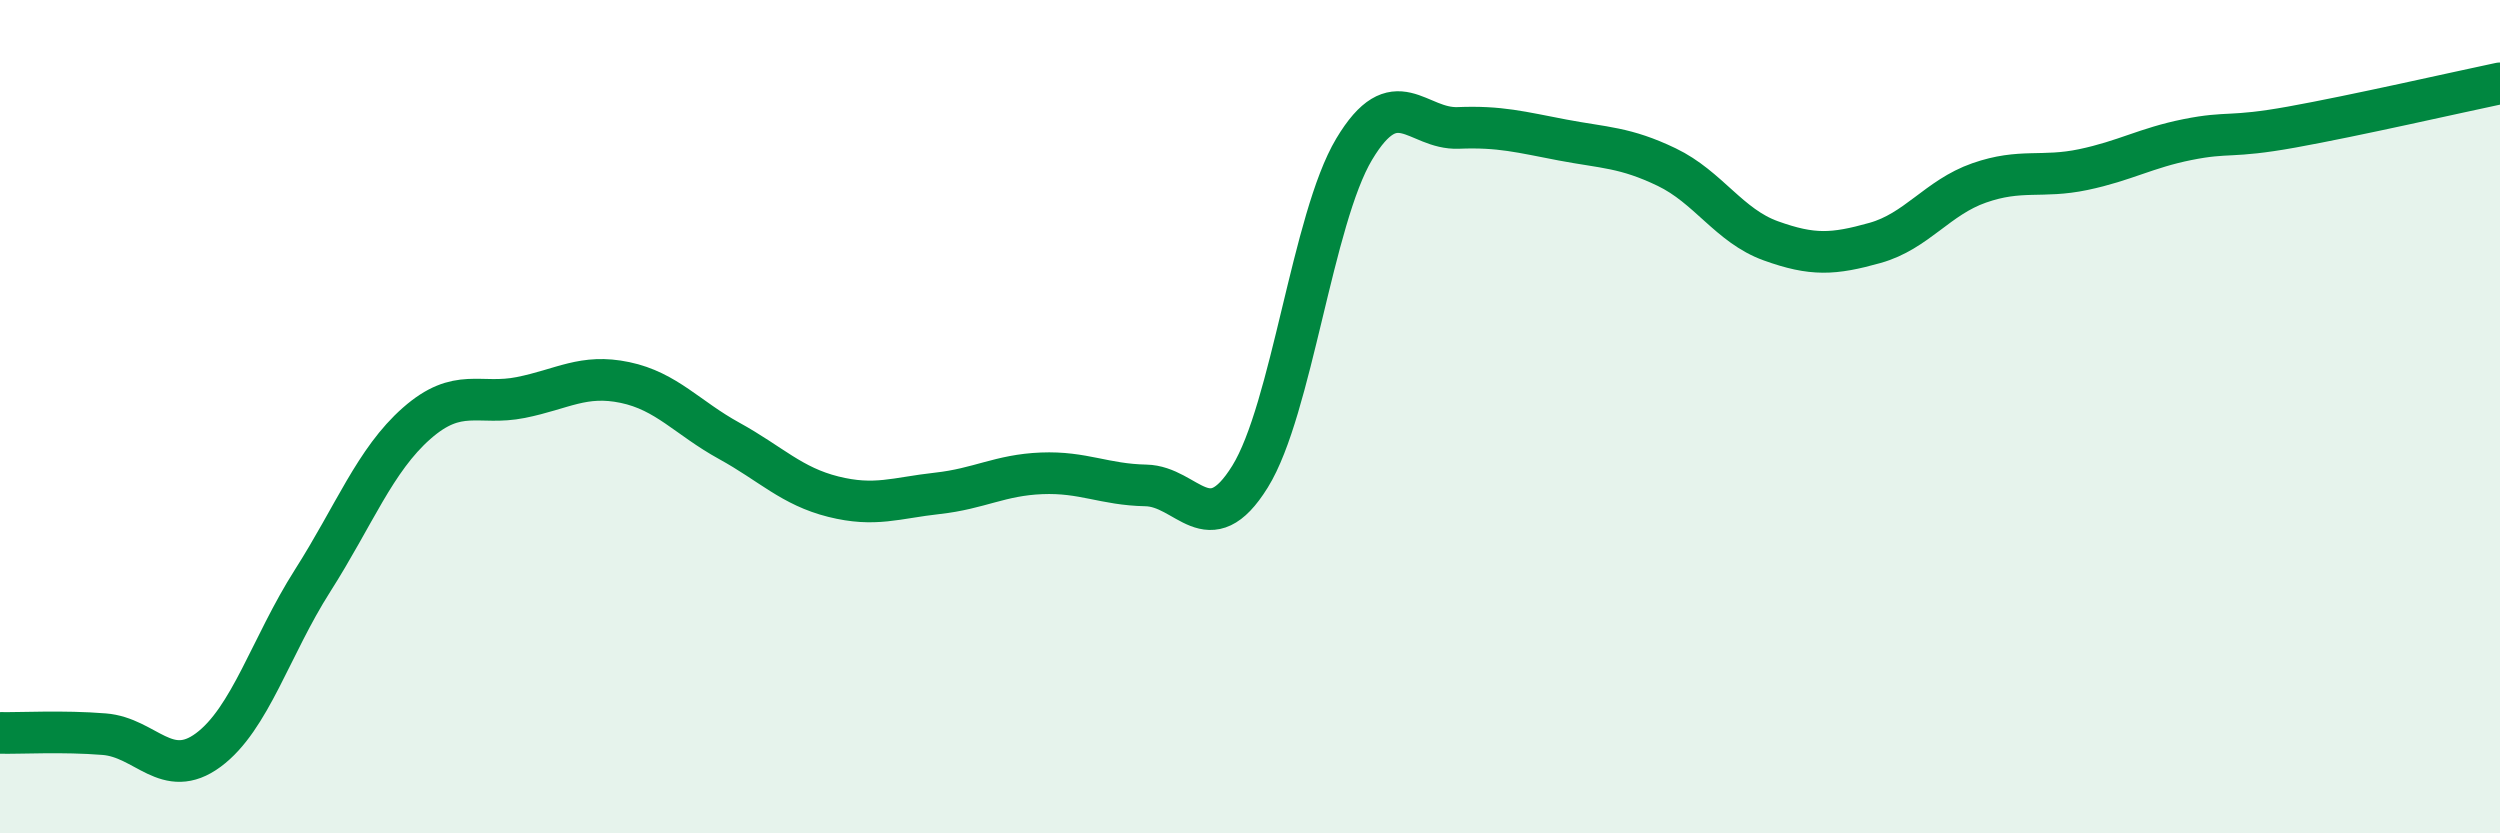
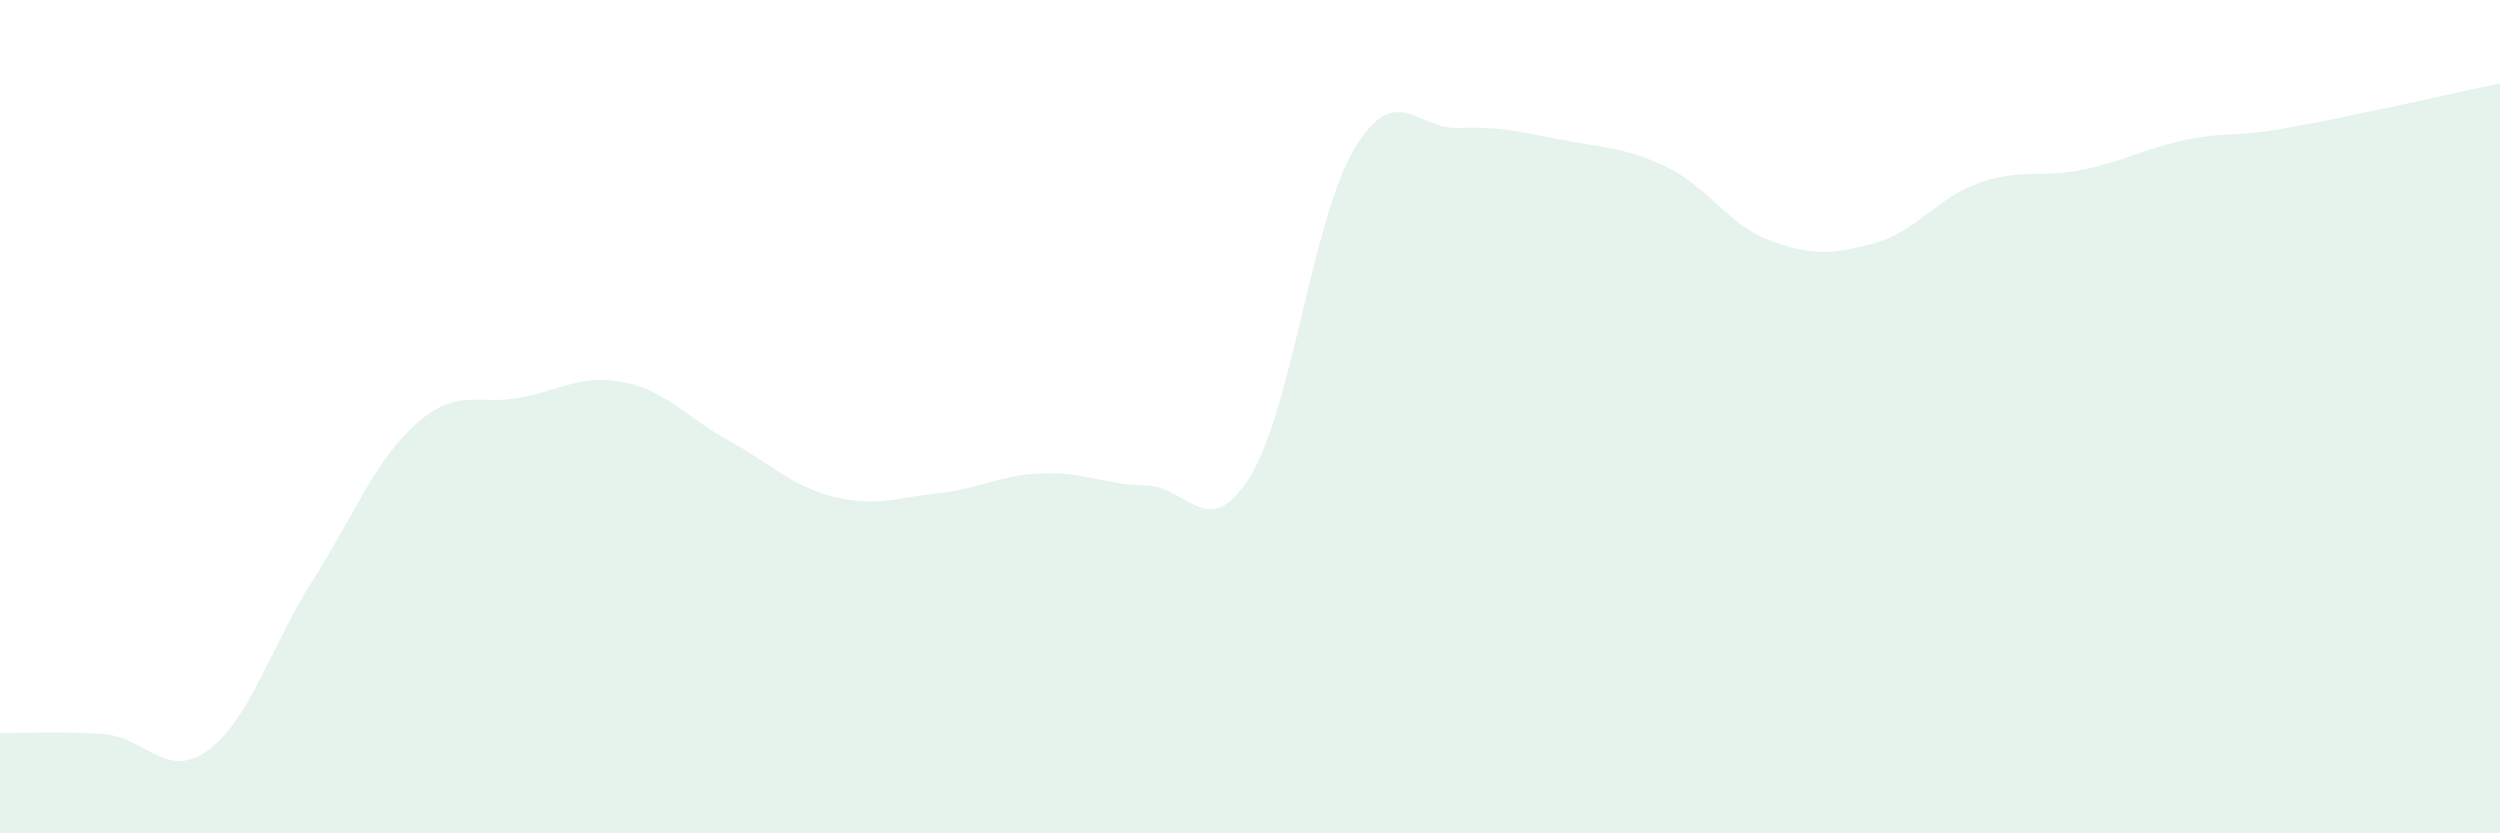
<svg xmlns="http://www.w3.org/2000/svg" width="60" height="20" viewBox="0 0 60 20">
  <path d="M 0,17.59 C 0.5,17.6 1.5,17.54 2.5,17.62 C 3.5,17.7 4,18.74 5,18 C 6,17.26 6.5,15.51 7.5,13.94 C 8.5,12.37 9,11.04 10,10.16 C 11,9.28 11.5,9.74 12.5,9.54 C 13.5,9.34 14,8.97 15,9.18 C 16,9.39 16.5,10.03 17.5,10.58 C 18.5,11.13 19,11.67 20,11.92 C 21,12.17 21.5,11.95 22.5,11.84 C 23.5,11.73 24,11.4 25,11.36 C 26,11.32 26.5,11.63 27.5,11.65 C 28.5,11.67 29,13.05 30,11.44 C 31,9.83 31.5,5.25 32.5,3.58 C 33.5,1.91 34,3.11 35,3.07 C 36,3.03 36.5,3.17 37.5,3.36 C 38.5,3.55 39,3.53 40,4.01 C 41,4.49 41.5,5.42 42.5,5.78 C 43.5,6.14 44,6.11 45,5.83 C 46,5.55 46.5,4.74 47.5,4.39 C 48.5,4.04 49,4.28 50,4.07 C 51,3.86 51.5,3.55 52.5,3.35 C 53.5,3.15 53.5,3.32 55,3.05 C 56.5,2.78 59,2.21 60,2L60 20L0 20Z" fill="#008740" opacity="0.1" stroke-linecap="round" stroke-linejoin="round" />
-   <path d="M 0,17.59 C 0.5,17.6 1.5,17.54 2.5,17.62 C 3.5,17.7 4,18.74 5,18 C 6,17.26 6.5,15.51 7.5,13.94 C 8.5,12.37 9,11.04 10,10.16 C 11,9.28 11.5,9.74 12.5,9.54 C 13.5,9.34 14,8.97 15,9.18 C 16,9.39 16.5,10.03 17.5,10.58 C 18.5,11.13 19,11.67 20,11.92 C 21,12.17 21.5,11.95 22.5,11.84 C 23.5,11.73 24,11.4 25,11.36 C 26,11.32 26.5,11.63 27.5,11.65 C 28.5,11.67 29,13.05 30,11.44 C 31,9.83 31.5,5.25 32.5,3.58 C 33.5,1.91 34,3.11 35,3.07 C 36,3.03 36.5,3.17 37.5,3.36 C 38.5,3.55 39,3.53 40,4.01 C 41,4.49 41.5,5.42 42.5,5.78 C 43.5,6.14 44,6.11 45,5.83 C 46,5.55 46.5,4.74 47.5,4.39 C 48.5,4.04 49,4.28 50,4.07 C 51,3.86 51.5,3.55 52.5,3.35 C 53.5,3.15 53.5,3.32 55,3.05 C 56.5,2.78 59,2.21 60,2" stroke="#008740" stroke-width="1" fill="none" stroke-linecap="round" stroke-linejoin="round" />
</svg>